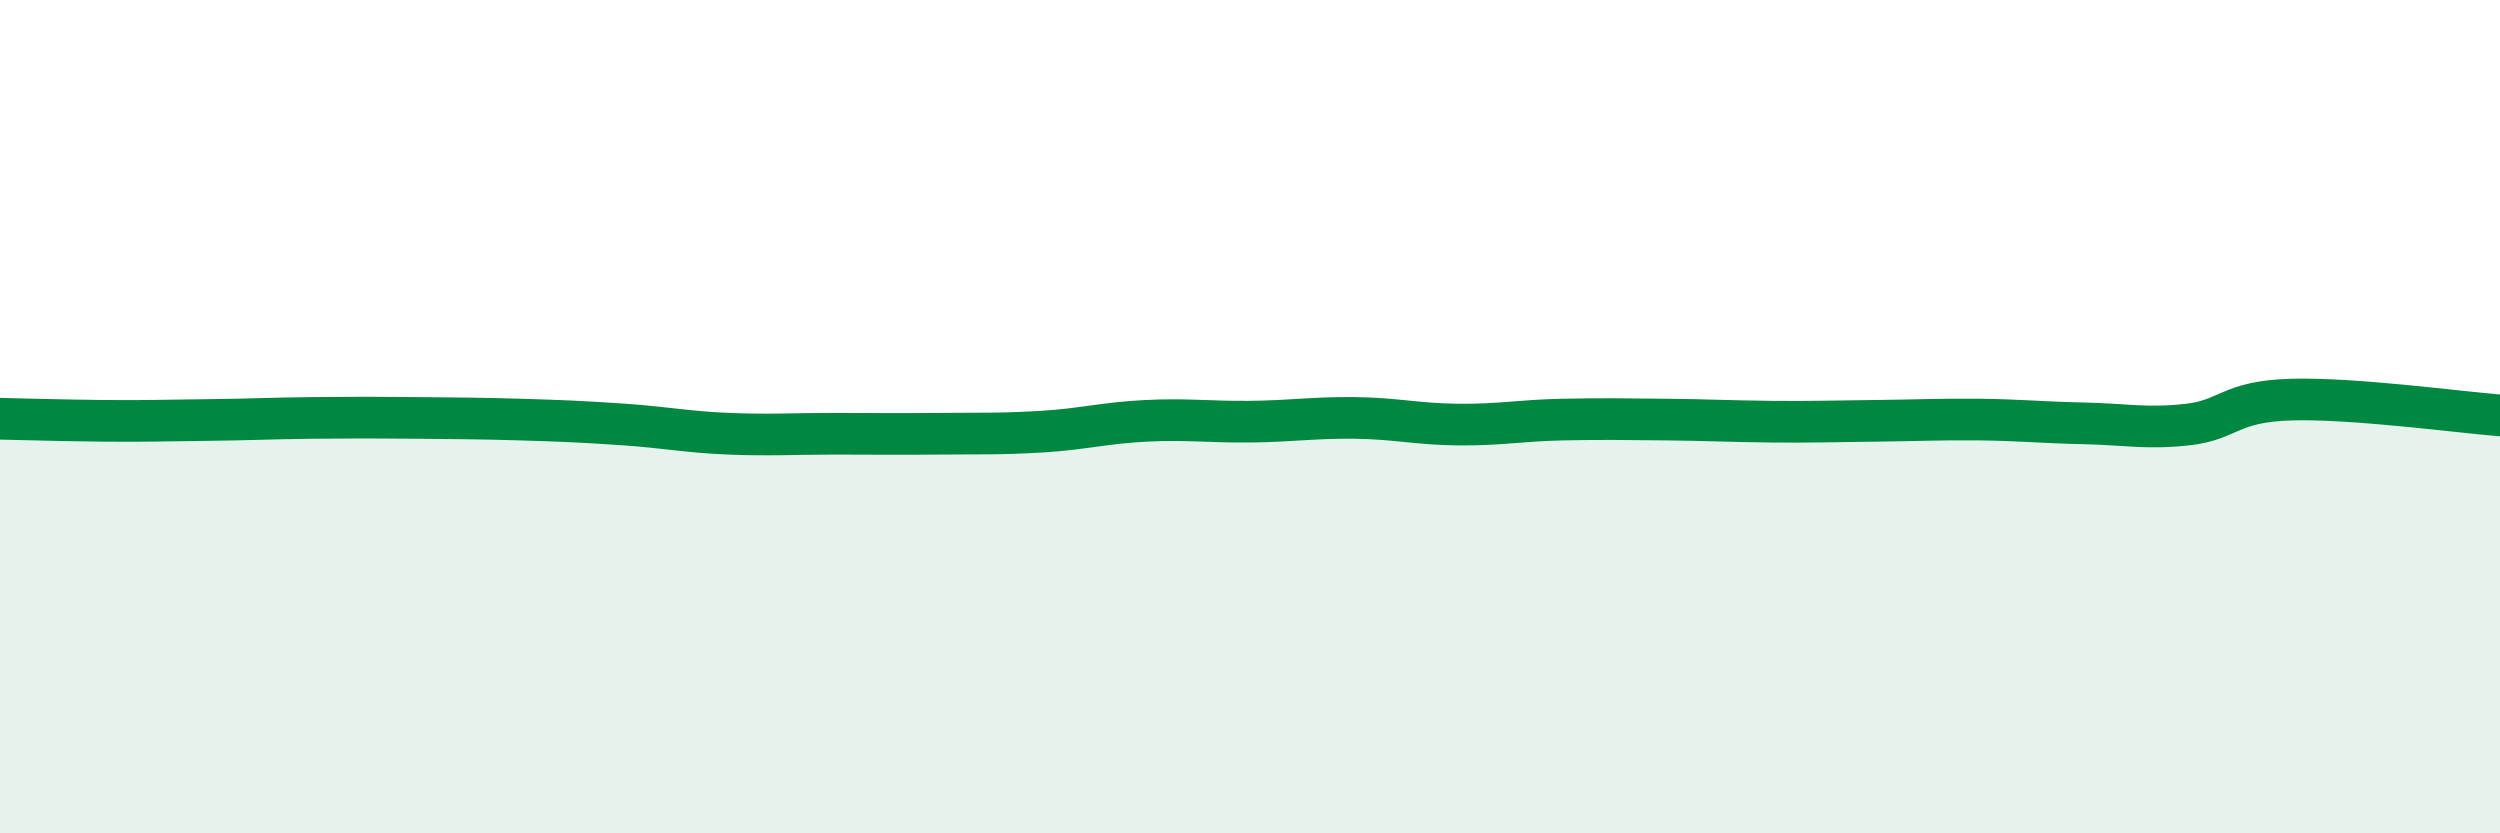
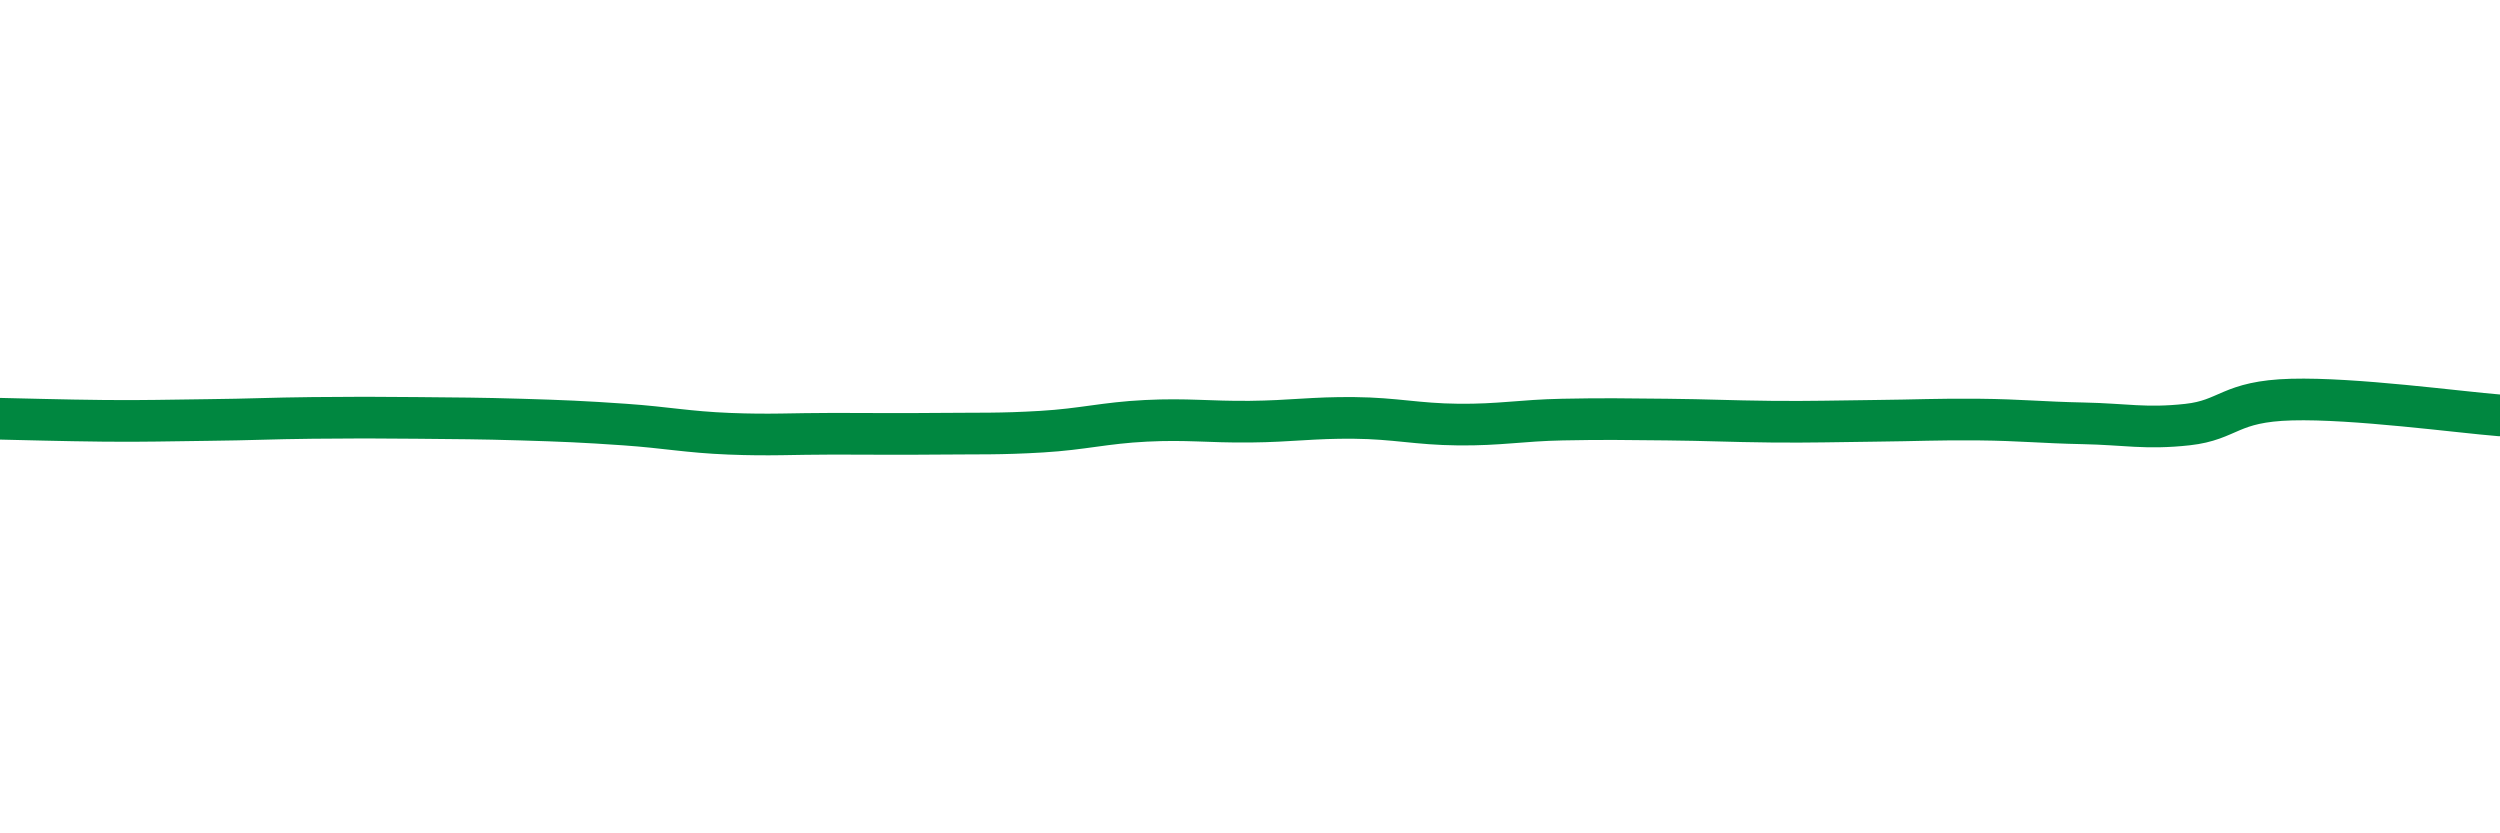
<svg xmlns="http://www.w3.org/2000/svg" width="60" height="20" viewBox="0 0 60 20">
-   <path d="M 0,10.05 C 0.5,10.06 1.5,10.09 2.5,10.1 C 3.5,10.11 4,10.09 5,10.08 C 6,10.07 6.5,10.04 7.5,10.03 C 8.5,10.02 9,10.02 10,10.03 C 11,10.04 11.5,10.04 12.5,10.07 C 13.5,10.1 14,10.12 15,10.19 C 16,10.26 16.5,10.37 17.5,10.41 C 18.5,10.45 19,10.41 20,10.41 C 21,10.41 21.5,10.42 22.5,10.41 C 23.5,10.4 24,10.42 25,10.36 C 26,10.3 26.5,10.15 27.5,10.1 C 28.5,10.05 29,10.13 30,10.12 C 31,10.11 31.5,10.02 32.5,10.03 C 33.5,10.04 34,10.18 35,10.19 C 36,10.2 36.5,10.09 37.5,10.07 C 38.5,10.05 39,10.06 40,10.07 C 41,10.08 41.5,10.11 42.5,10.12 C 43.5,10.13 44,10.11 45,10.1 C 46,10.09 46.5,10.06 47.5,10.07 C 48.5,10.08 49,10.14 50,10.16 C 51,10.18 51.5,10.3 52.5,10.19 C 53.5,10.08 53.5,9.63 55,9.59 C 56.5,9.55 59,9.89 60,9.97L60 20L0 20Z" fill="#008740" opacity="0.1" stroke-linecap="round" stroke-linejoin="round" />
  <path d="M 0,10.05 C 0.5,10.06 1.5,10.09 2.5,10.1 C 3.5,10.11 4,10.09 5,10.08 C 6,10.07 6.5,10.04 7.5,10.03 C 8.5,10.02 9,10.02 10,10.03 C 11,10.04 11.5,10.04 12.5,10.07 C 13.5,10.1 14,10.12 15,10.19 C 16,10.26 16.5,10.37 17.5,10.41 C 18.5,10.45 19,10.41 20,10.41 C 21,10.41 21.5,10.42 22.5,10.41 C 23.5,10.4 24,10.42 25,10.36 C 26,10.3 26.5,10.15 27.5,10.1 C 28.5,10.05 29,10.13 30,10.12 C 31,10.11 31.5,10.02 32.5,10.03 C 33.5,10.04 34,10.18 35,10.19 C 36,10.2 36.5,10.09 37.5,10.07 C 38.5,10.05 39,10.06 40,10.07 C 41,10.08 41.5,10.11 42.5,10.12 C 43.5,10.13 44,10.11 45,10.1 C 46,10.09 46.5,10.06 47.5,10.07 C 48.5,10.08 49,10.14 50,10.16 C 51,10.18 51.5,10.3 52.5,10.19 C 53.5,10.08 53.5,9.63 55,9.59 C 56.5,9.55 59,9.89 60,9.97" stroke="#008740" stroke-width="1" fill="none" stroke-linecap="round" stroke-linejoin="round" />
</svg>